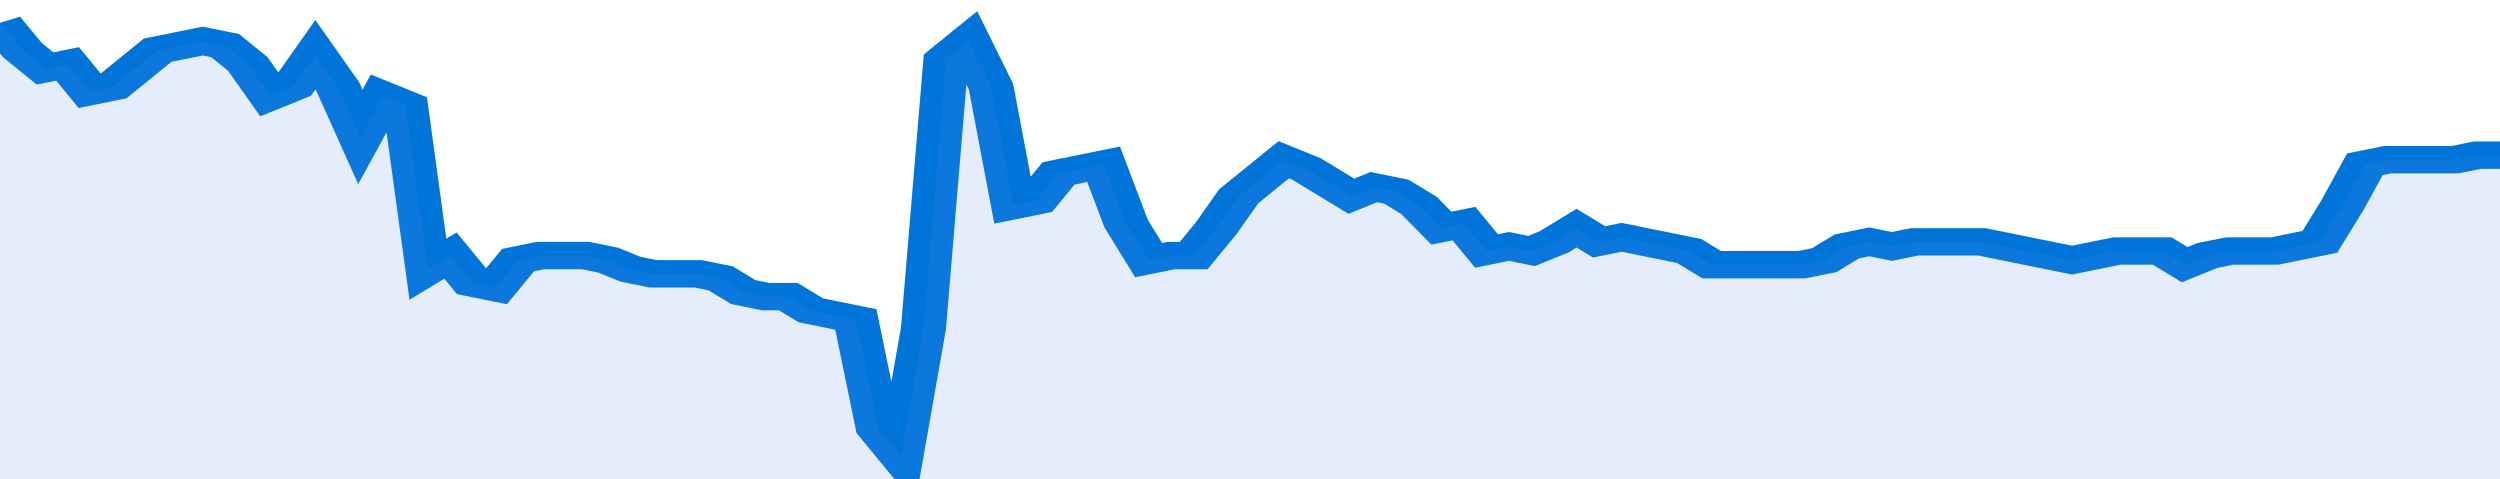
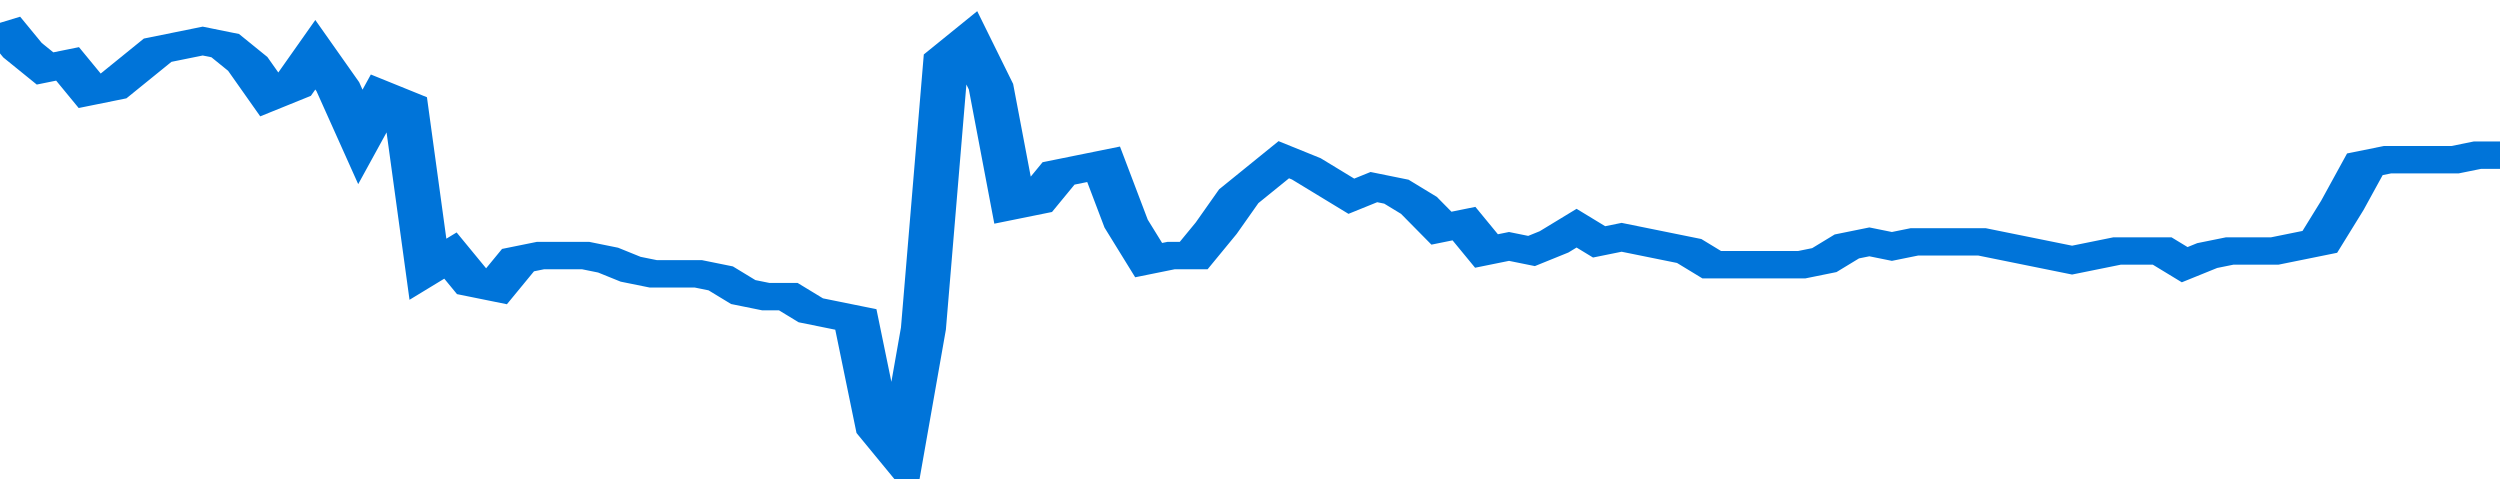
<svg xmlns="http://www.w3.org/2000/svg" viewBox="0 0 333 105" width="120" height="23" preserveAspectRatio="none">
  <polyline fill="none" stroke="#0074d9" stroke-width="6" points="0, 5 3, 11 6, 15 9, 14 12, 20 15, 19 18, 15 21, 11 24, 10 27, 9 30, 10 33, 14 36, 21 39, 19 42, 12 45, 19 48, 30 51, 21 54, 23 57, 59 60, 56 63, 62 66, 63 69, 57 72, 56 75, 56 78, 56 81, 57 84, 59 87, 60 90, 60 93, 60 96, 61 99, 64 102, 65 105, 65 108, 68 111, 69 114, 70 117, 94 120, 100 123, 72 126, 13 129, 9 132, 19 135, 45 138, 44 141, 38 144, 37 147, 36 150, 49 153, 57 156, 56 159, 56 162, 50 165, 43 168, 39 171, 35 174, 37 177, 40 180, 43 183, 41 186, 42 189, 45 192, 50 195, 49 198, 55 201, 54 204, 55 207, 53 210, 50 213, 53 216, 52 219, 53 222, 54 225, 55 228, 58 231, 58 234, 58 237, 58 240, 58 243, 57 246, 54 249, 53 252, 54 255, 53 258, 53 261, 53 264, 53 267, 54 270, 55 273, 56 276, 57 279, 56 282, 55 285, 55 288, 55 291, 58 294, 56 297, 55 300, 55 303, 55 306, 54 309, 53 312, 45 315, 36 318, 35 321, 35 324, 35 327, 35 330, 34 333, 34 333, 34 "> </polyline>
-   <polygon fill="#5085ec" opacity="0.15" points="0, 105 0, 5 3, 11 6, 15 9, 14 12, 20 15, 19 18, 15 21, 11 24, 10 27, 9 30, 10 33, 14 36, 21 39, 19 42, 12 45, 19 48, 30 51, 21 54, 23 57, 59 60, 56 63, 62 66, 63 69, 57 72, 56 75, 56 78, 56 81, 57 84, 59 87, 60 90, 60 93, 60 96, 61 99, 64 102, 65 105, 65 108, 68 111, 69 114, 70 117, 94 120, 100 123, 72 126, 13 129, 9 132, 19 135, 45 138, 44 141, 38 144, 37 147, 36 150, 49 153, 57 156, 56 159, 56 162, 50 165, 43 168, 39 171, 35 174, 37 177, 40 180, 43 183, 41 186, 42 189, 45 192, 50 195, 49 198, 55 201, 54 204, 55 207, 53 210, 50 213, 53 216, 52 219, 53 222, 54 225, 55 228, 58 231, 58 234, 58 237, 58 240, 58 243, 57 246, 54 249, 53 252, 54 255, 53 258, 53 261, 53 264, 53 267, 54 270, 55 273, 56 276, 57 279, 56 282, 55 285, 55 288, 55 291, 58 294, 56 297, 55 300, 55 303, 55 306, 54 309, 53 312, 45 315, 36 318, 35 321, 35 324, 35 327, 35 330, 34 333, 34 333, 105 " />
</svg>